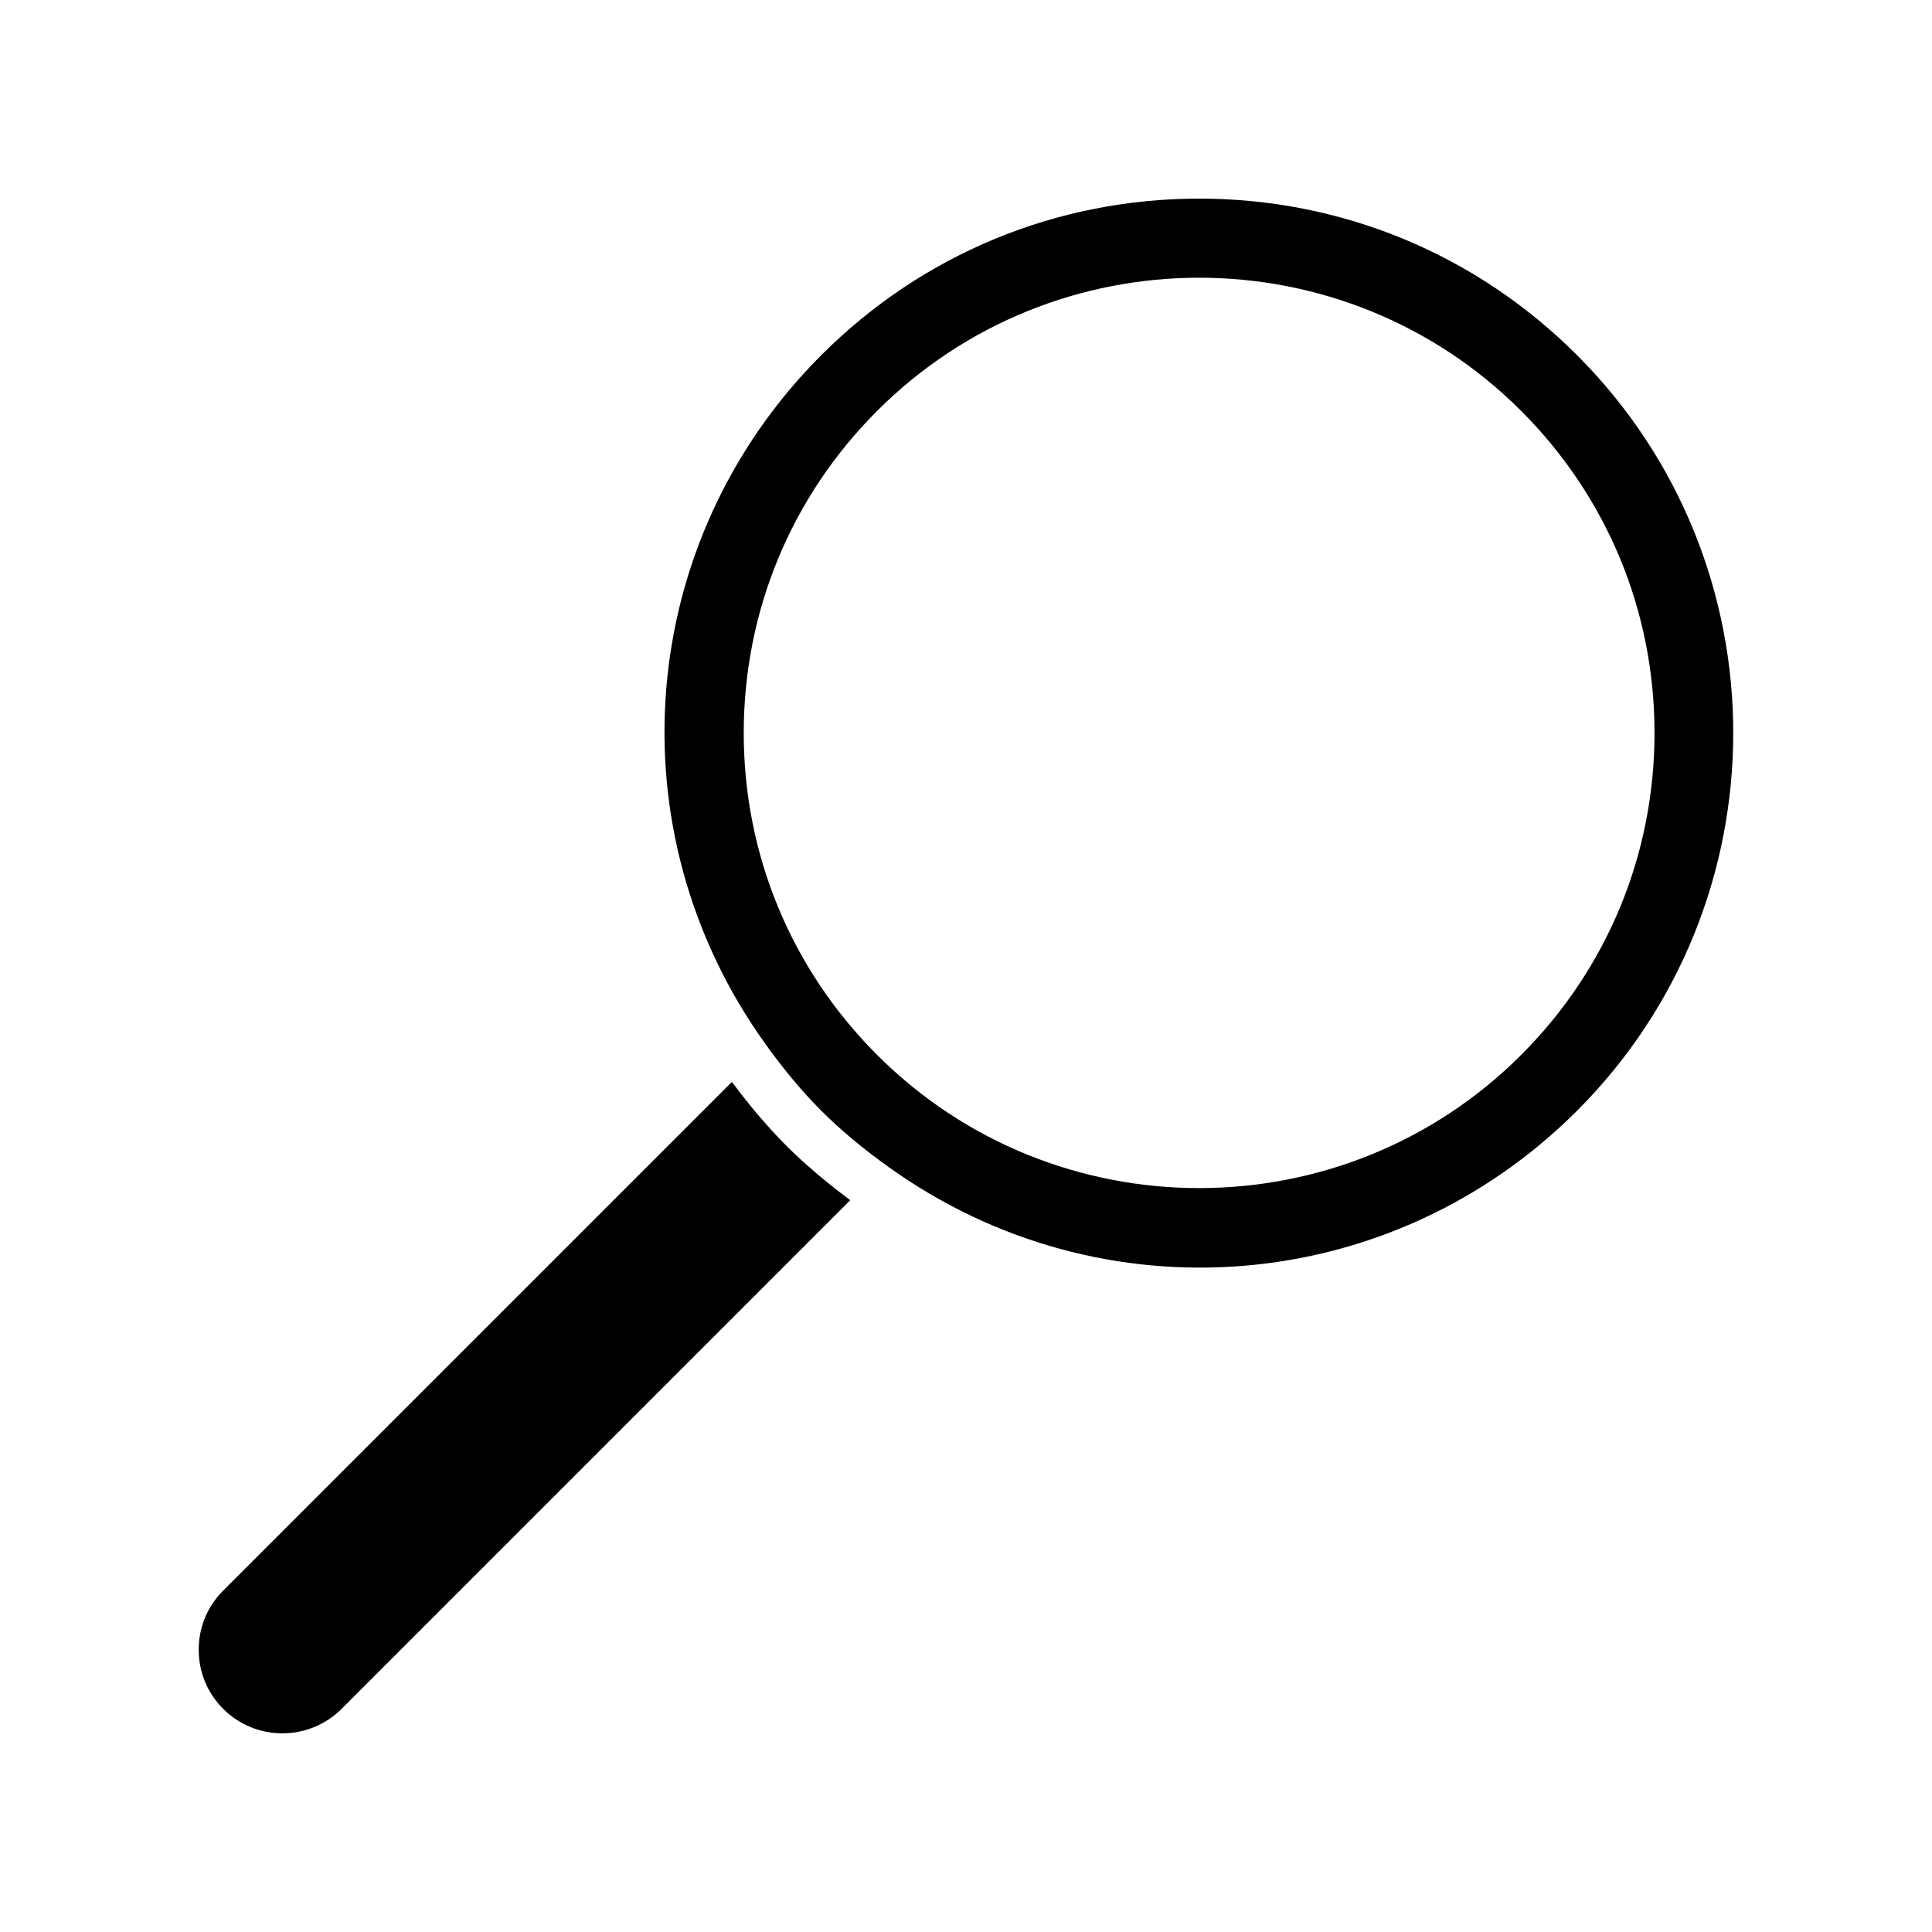
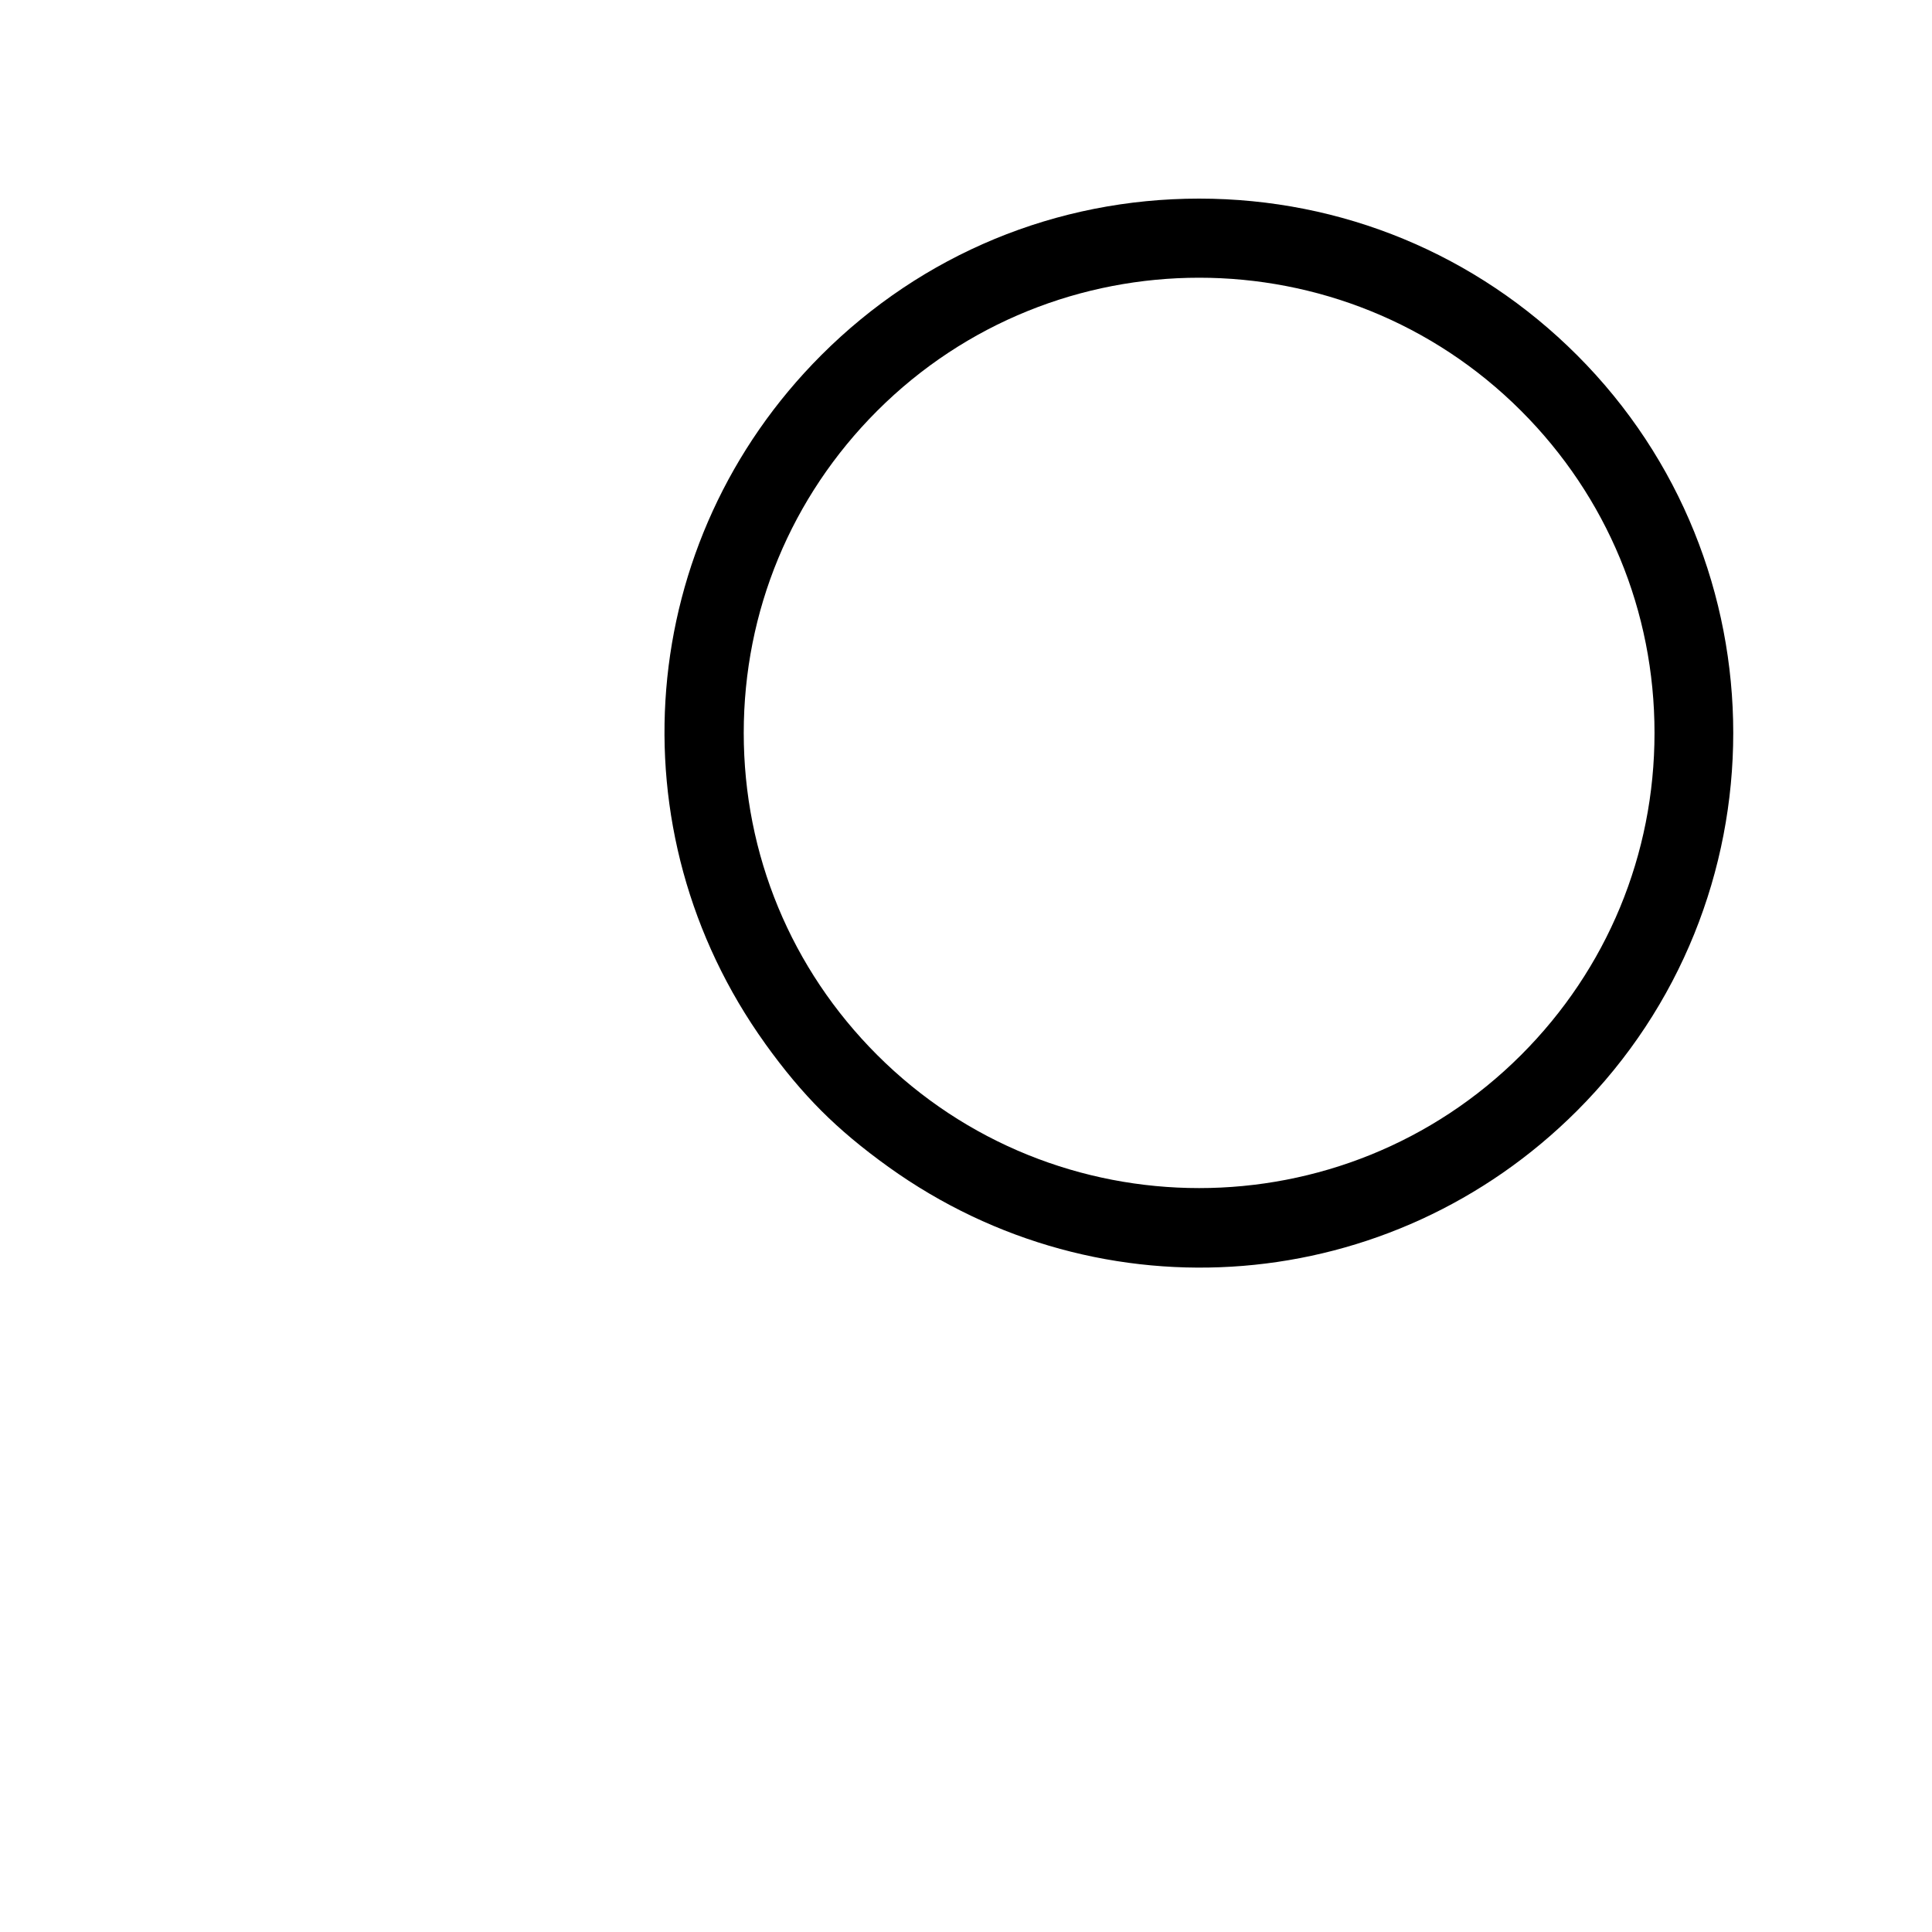
<svg xmlns="http://www.w3.org/2000/svg" fill="#000000" width="800px" height="800px" version="1.1" viewBox="144 144 512 512">
  <g>
-     <path d="m365.61 459.23c-1.02-0.789-2-1.602-2.977-2.398-0.586-0.473-1.195-0.957-1.762-1.441-1.027-0.871-2.027-1.742-3.008-2.625-0.461-0.41-0.945-0.82-1.395-1.238-1.406-1.281-2.766-2.582-4.066-3.883-1.312-1.312-2.602-2.664-3.883-4.066-0.484-0.523-0.961-1.074-1.434-1.621-0.809-0.914-1.633-1.828-2.43-2.777-0.535-0.625-1.055-1.281-1.59-1.926-0.754-0.922-1.5-1.848-2.258-2.809-0.551-0.699-1.098-1.422-1.645-2.141-0.402-0.535-0.809-1.035-1.211-1.59l-134.8 134.8c-4.191 4.184-6.492 9.746-6.492 15.672s2.297 11.5 6.492 15.68c8.637 8.648 22.703 8.648 31.367 0l134.79-134.8c-0.566-0.43-1.105-0.852-1.66-1.281-0.688-0.52-1.375-1.027-2.043-1.551z" />
    <path d="m561.92 238.11c-26.75-26.75-62.305-41.469-100.13-41.477-37.824 0-73.387 14.727-100.12 41.465-49.199 49.199-55.461 125.94-14.883 182.48h-0.004l0.004 0.012c4.934 6.879 9.805 12.699 14.883 17.781 5.023 5.027 10.836 9.891 17.773 14.871 56.535 40.574 133.28 34.316 182.48-14.871 55.207-55.219 55.207-145.06 0-200.26zm-14.801 185.46c-47.055 47.047-123.62 47.047-170.67 0-22.797-22.793-35.352-53.098-35.352-85.34 0-32.238 12.559-62.539 35.352-85.34 47.059-47.055 123.62-47.055 170.67 0 22.793 22.797 35.344 53.098 35.344 85.34 0 32.238-12.547 62.547-35.344 85.34z" />
  </g>
</svg>